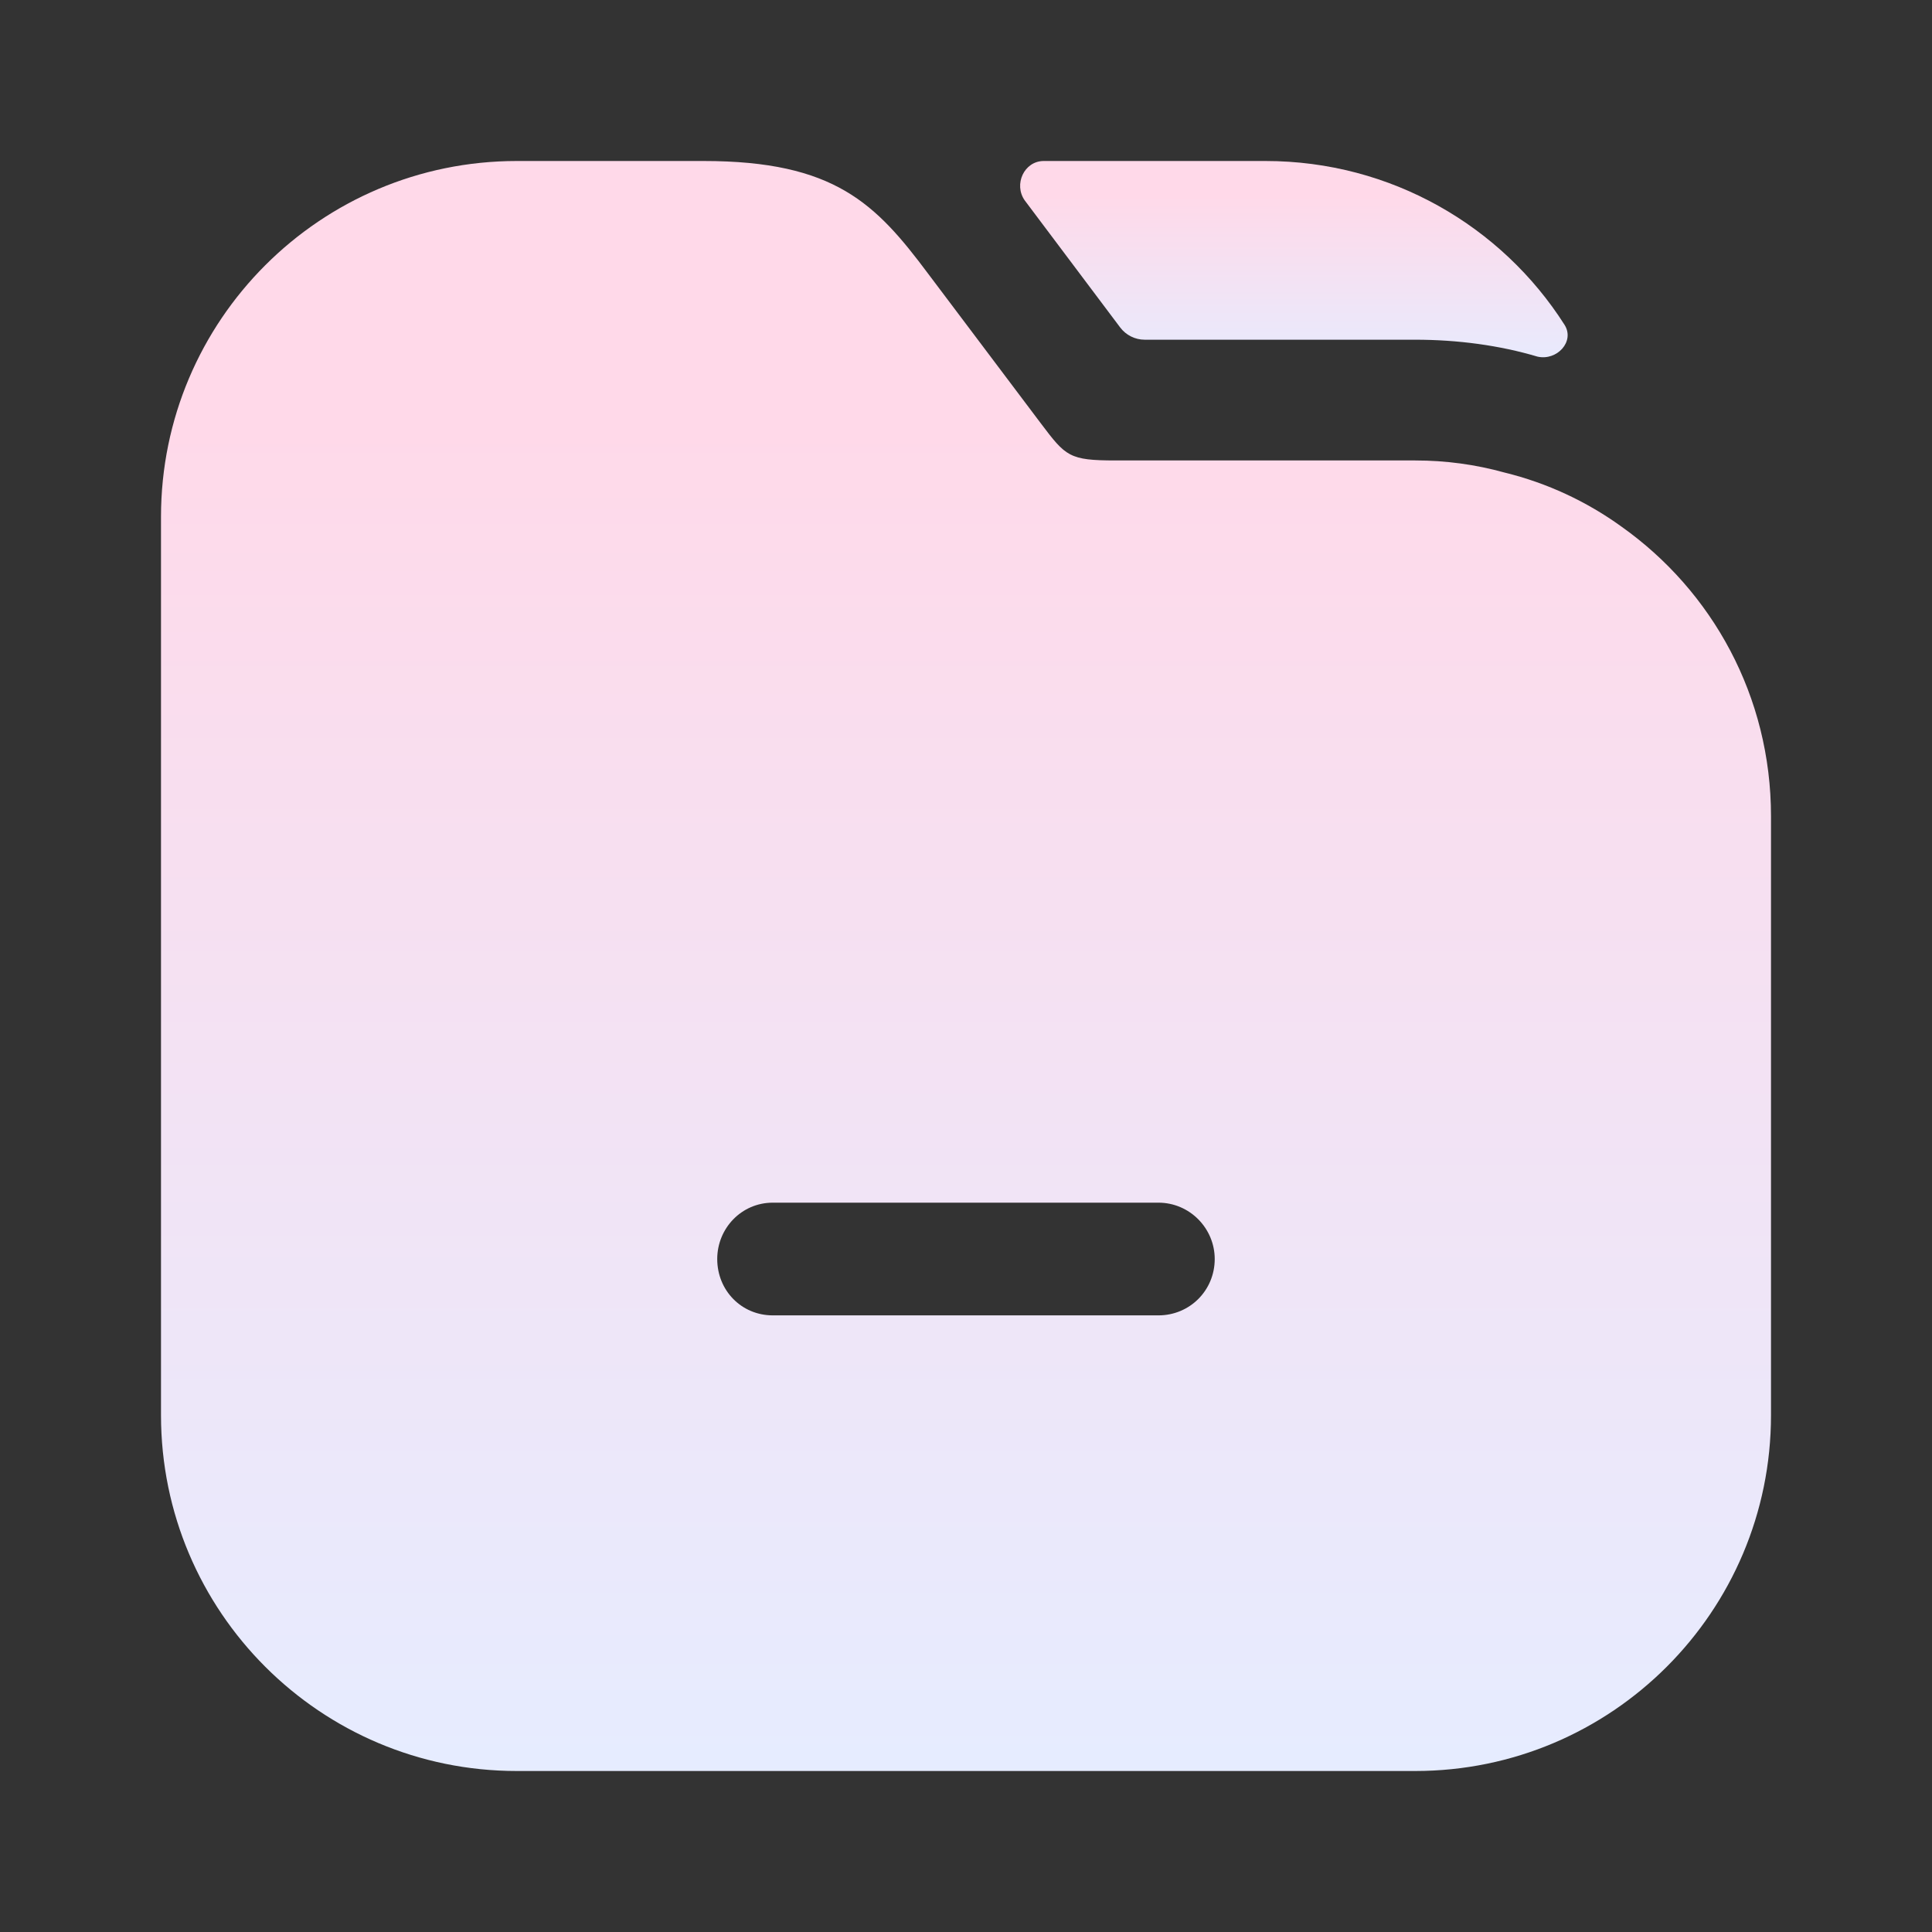
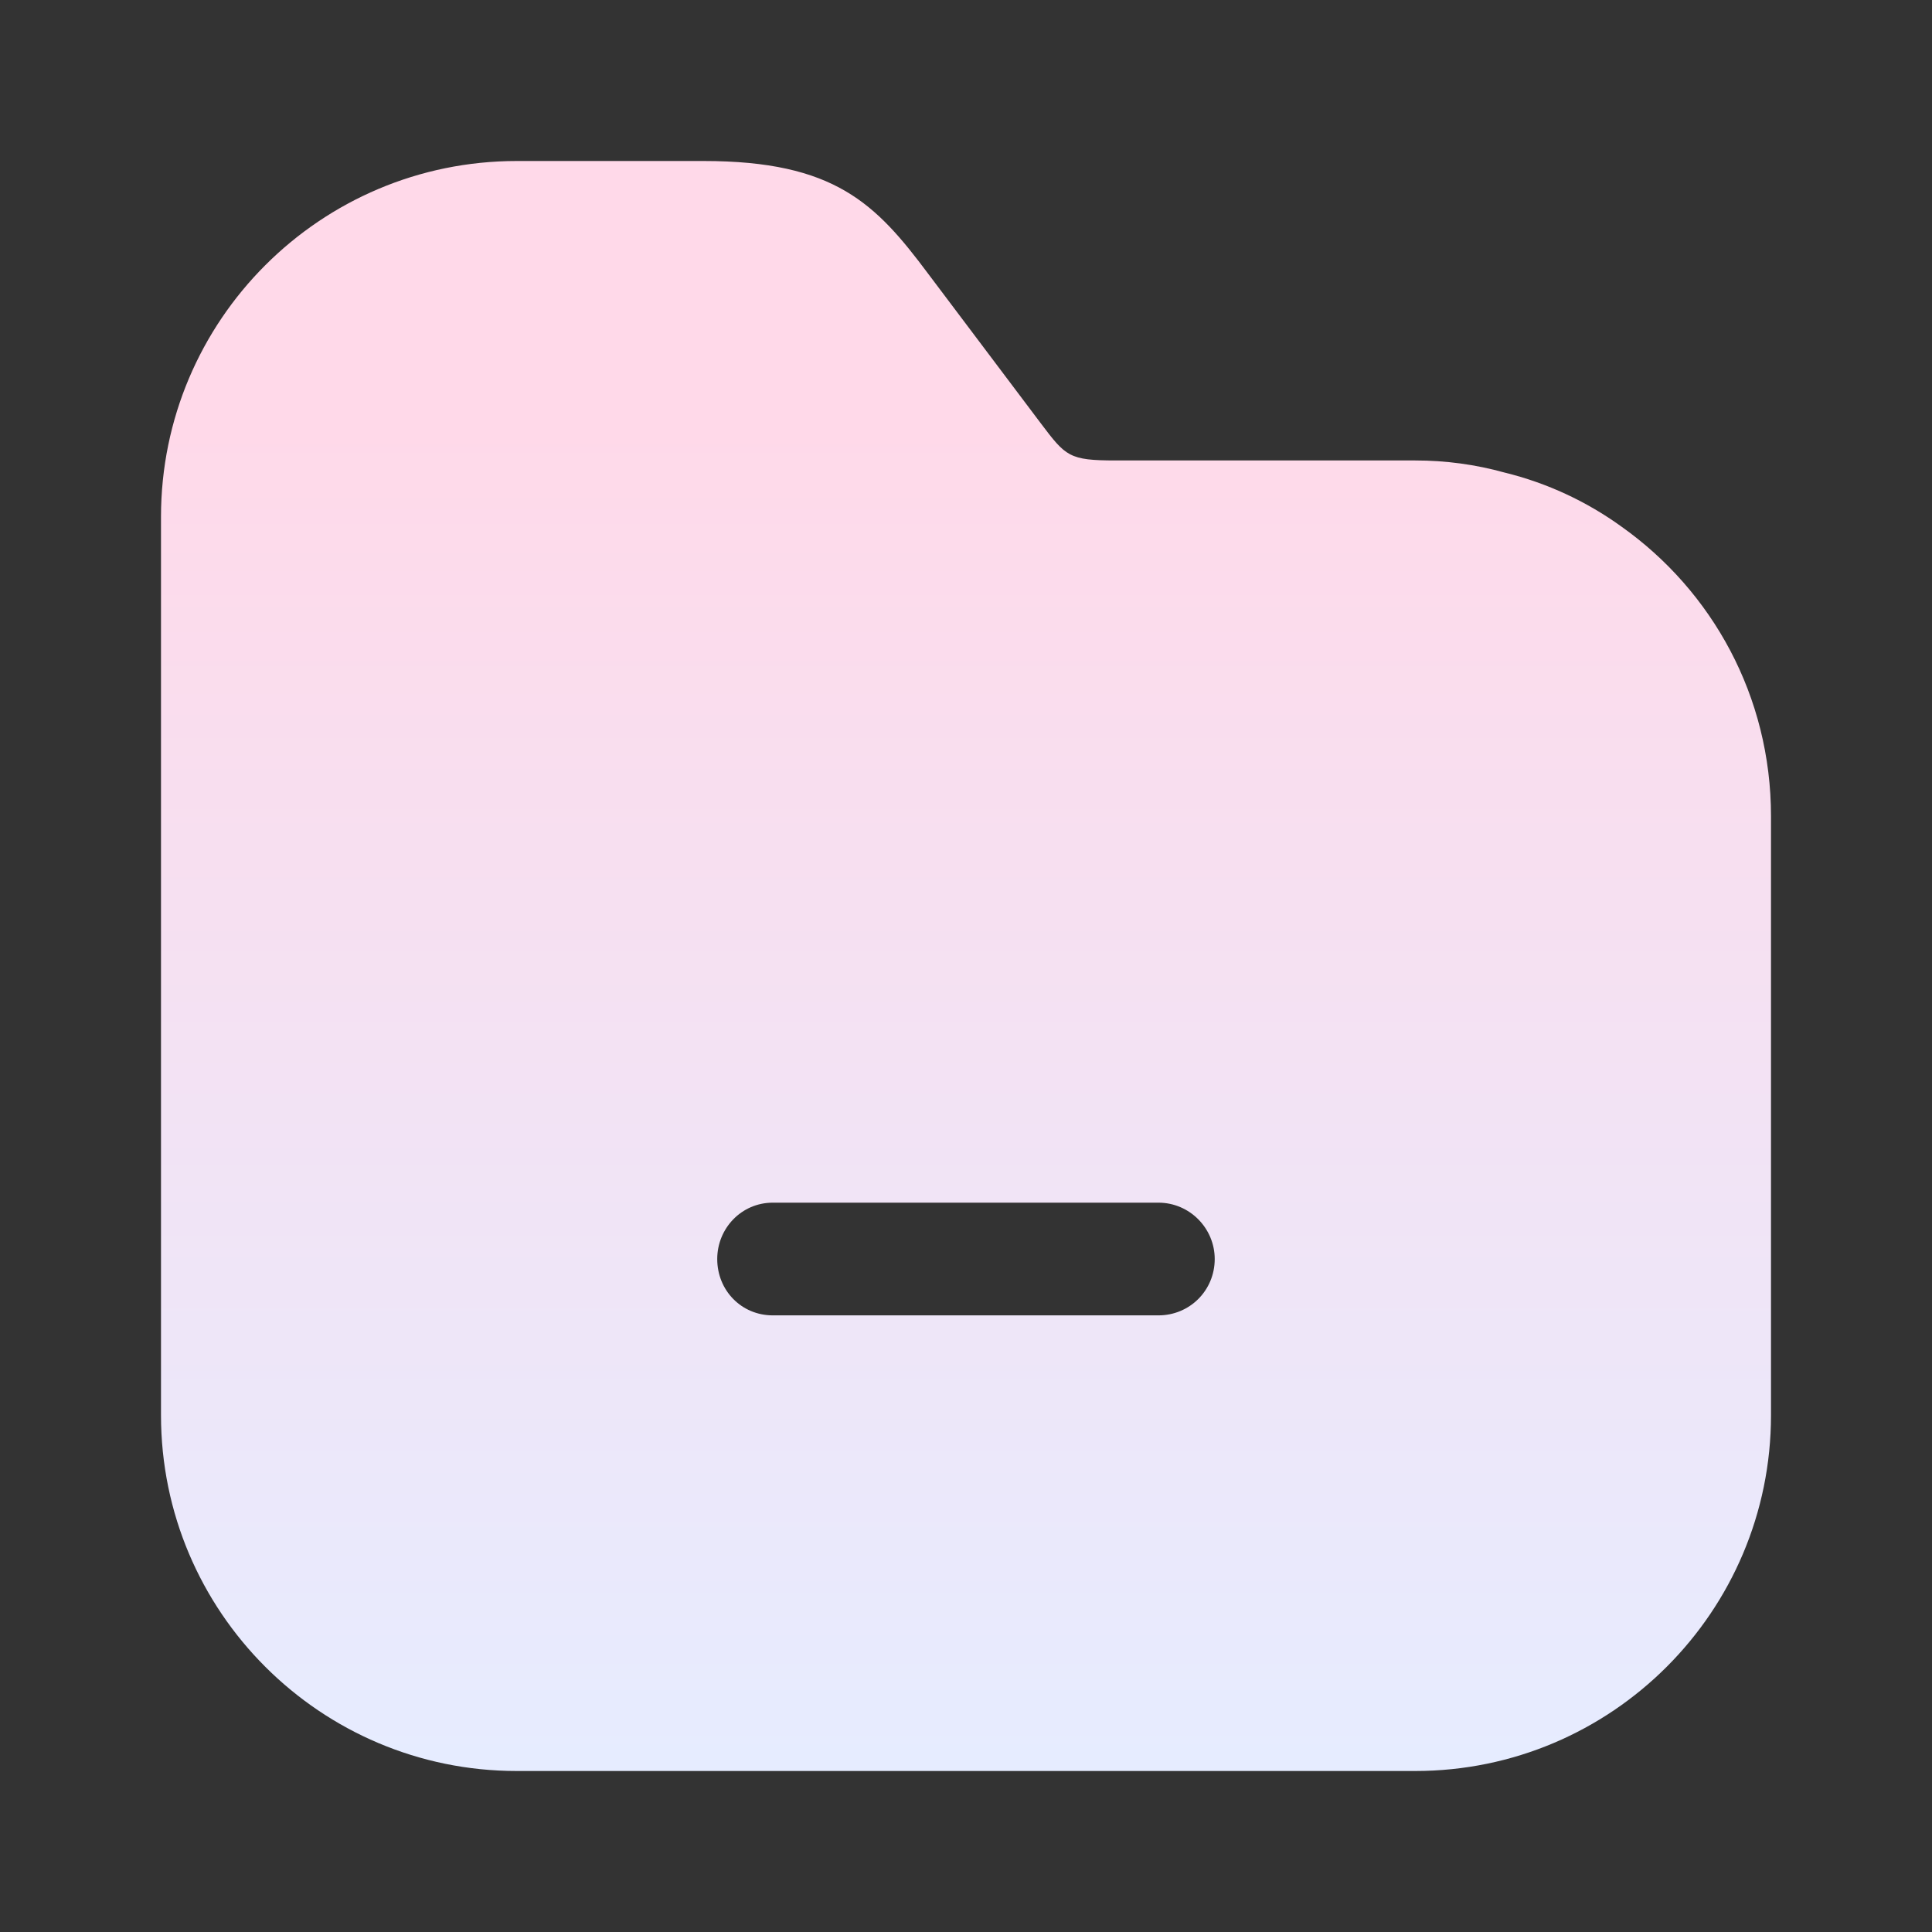
<svg xmlns="http://www.w3.org/2000/svg" width="42" height="42" viewBox="0 0 42 42" fill="none">
  <rect x="0" y="0" width="42" height="42" fill="#333333" stroke="none" />
-   <path d="M34.011 7.06C34.242 7.424 33.846 7.848 33.425 7.753C32.602 7.508 31.692 7.385 30.765 7.385H24.885C24.676 7.385 24.478 7.286 24.352 7.119L22.277 4.357C22.031 4.008 22.264 3.5 22.691 3.5H27.51C30.242 3.5 32.648 4.919 34.011 7.06Z" fill="url(#paint0_linear_8815_2056)" />
  <path d="M35.245 11.445C34.492 10.902 33.635 10.5 32.708 10.273C32.078 10.098 31.43 10.01 30.765 10.01H24.255C23.24 10.01 23.17 9.922 22.628 9.205L20.177 5.95C19.04 4.428 18.148 3.5 15.295 3.5H11.235C6.965 3.5 3.5 6.965 3.5 11.235V30.765C3.5 35.035 6.965 38.5 11.235 38.5H30.765C35.035 38.5 38.5 35.035 38.5 30.765V17.745C38.5 15.137 37.222 12.845 35.245 11.445ZM25.183 28.595H16.8C16.117 28.595 15.592 28.052 15.592 27.37C15.592 26.705 16.117 26.145 16.8 26.145H25.183C25.865 26.145 26.407 26.705 26.407 27.37C26.407 28.052 25.865 28.595 25.183 28.595Z" fill="url(#paint1_linear_8815_2056)" />
  <defs>
    <linearGradient id="paint0_linear_8815_2056" x1="28.087" y1="3.5" x2="28.087" y2="8.137" gradientUnits="userSpaceOnUse">
      <stop offset="0.159" stop-color="#FFD9E9" />
      <stop offset="1" stop-color="#E6ECFF" />
    </linearGradient>
    <linearGradient id="paint1_linear_8815_2056" x1="21" y1="3.5" x2="21" y2="38.5" gradientUnits="userSpaceOnUse">
      <stop offset="0.159" stop-color="#FFD9E9" />
      <stop offset="1" stop-color="#E6ECFF" />
    </linearGradient>
  </defs>
</svg>